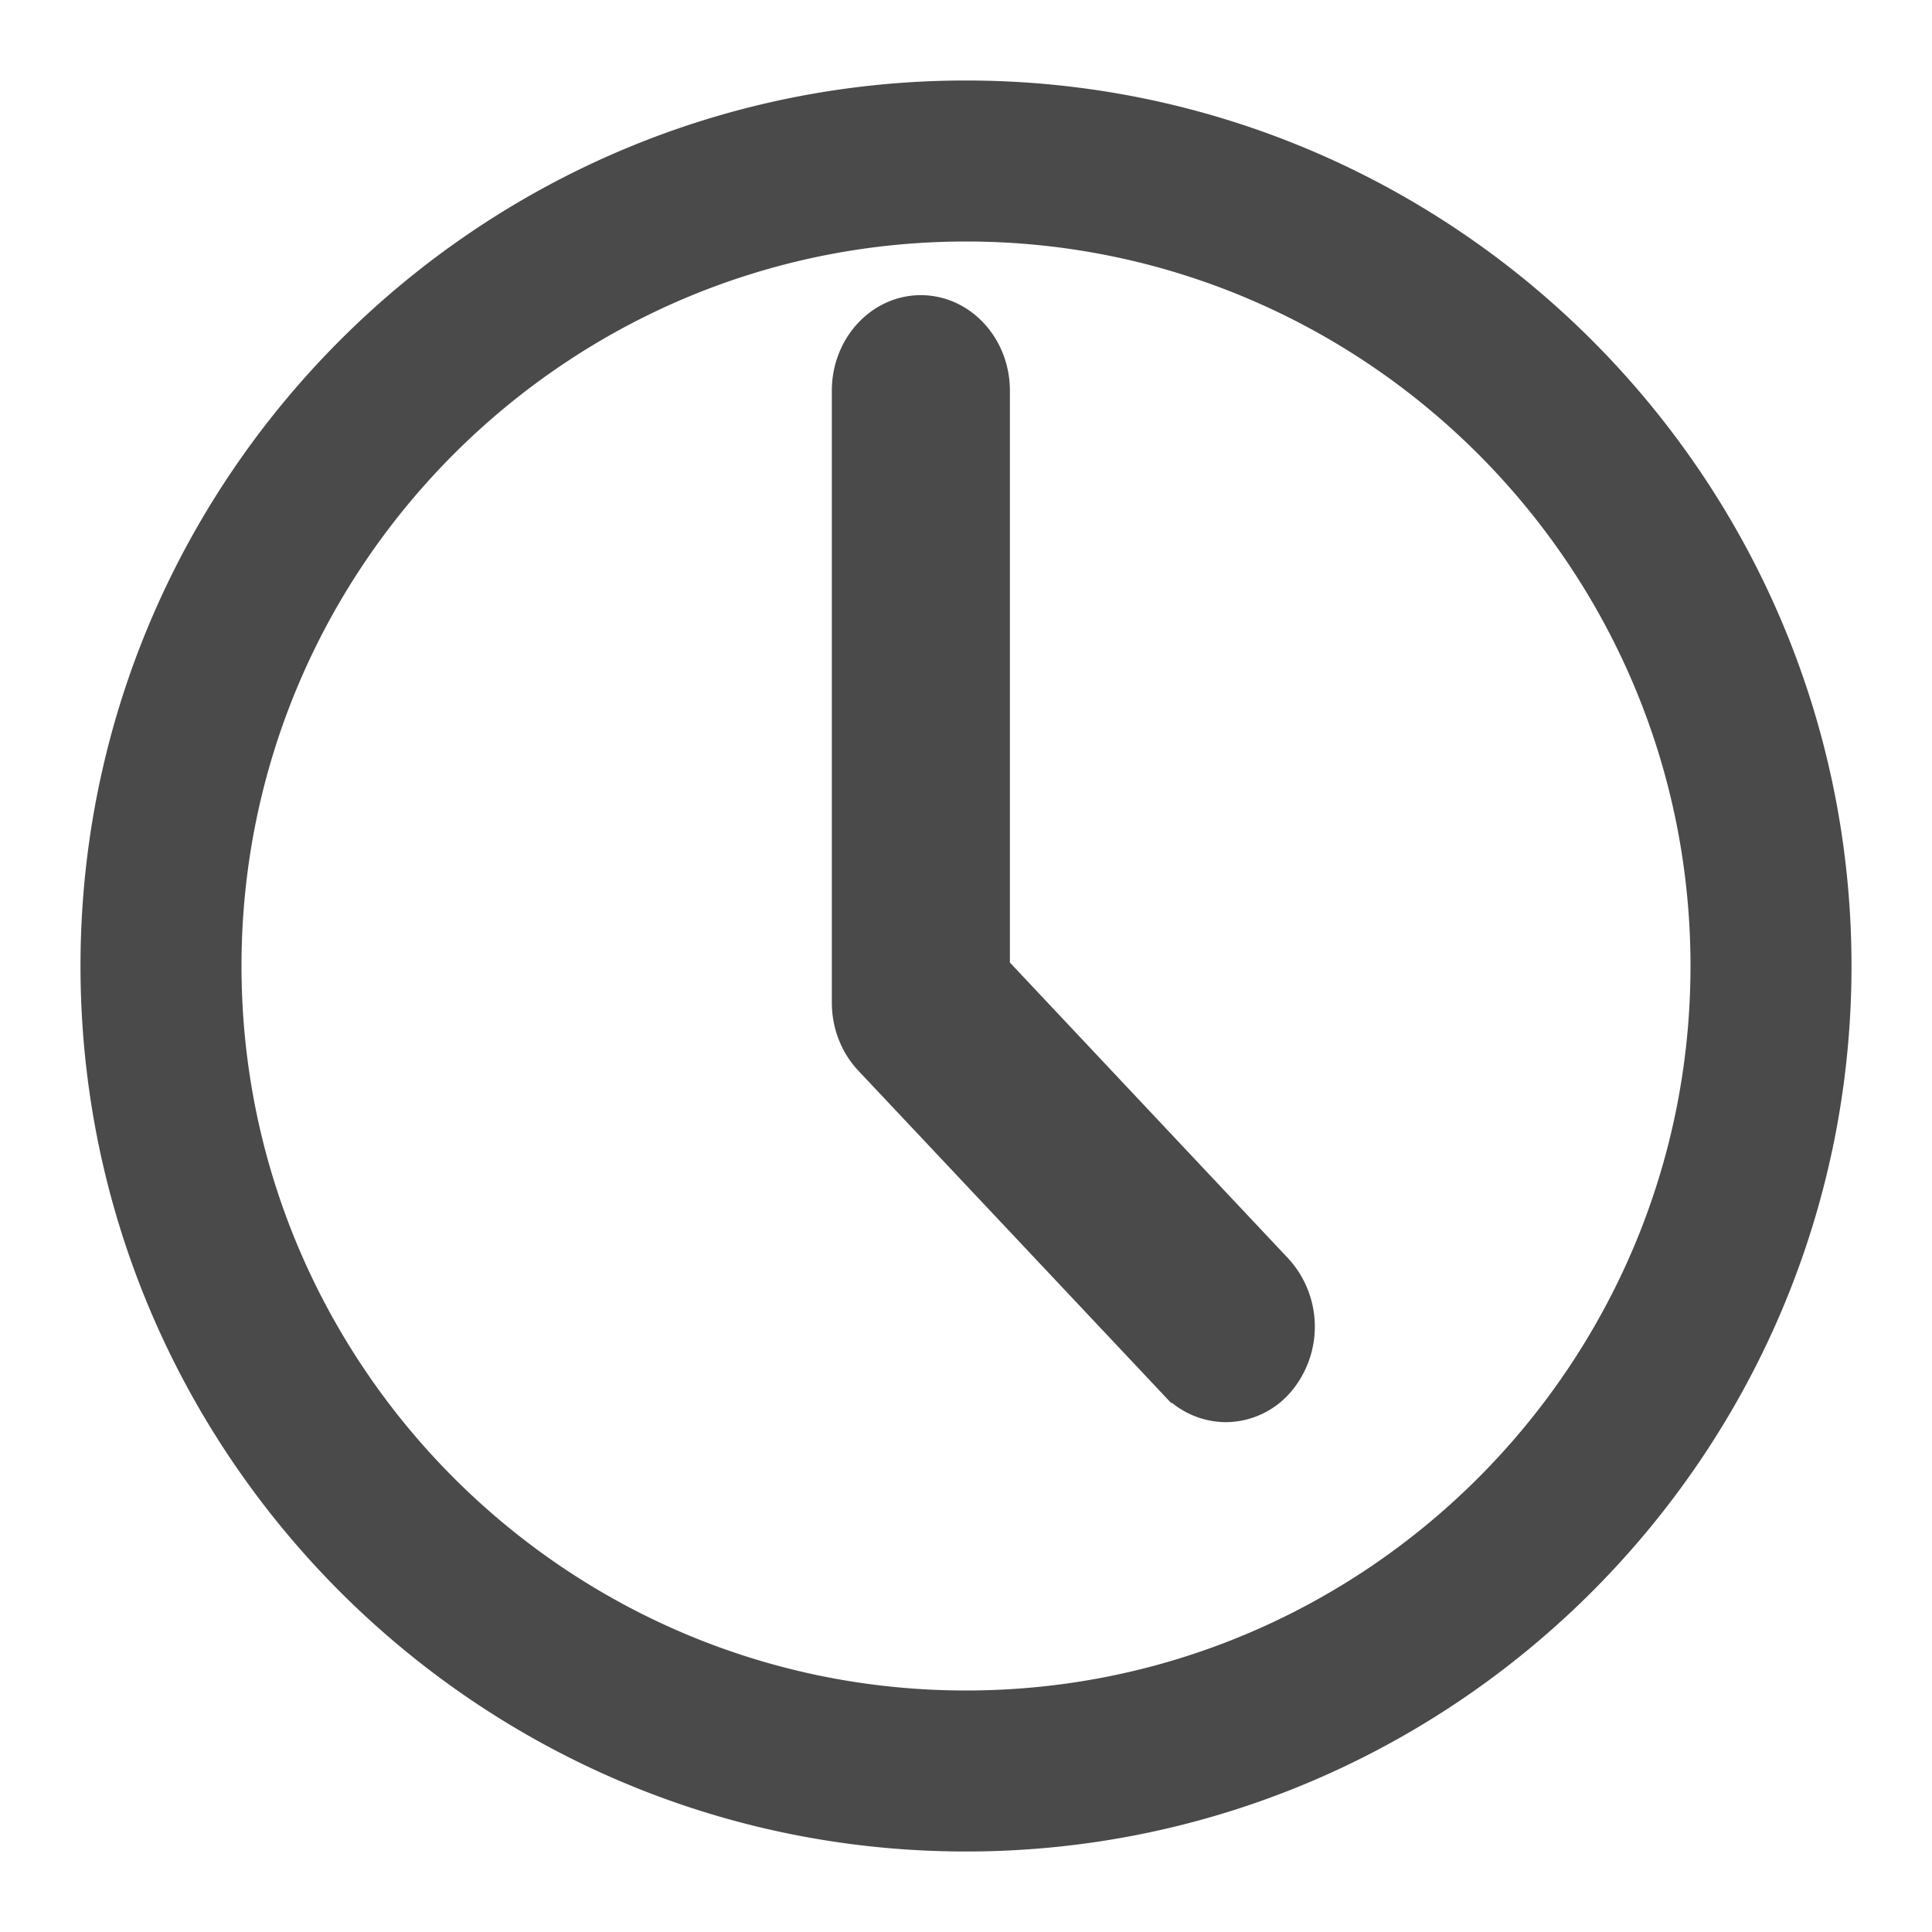
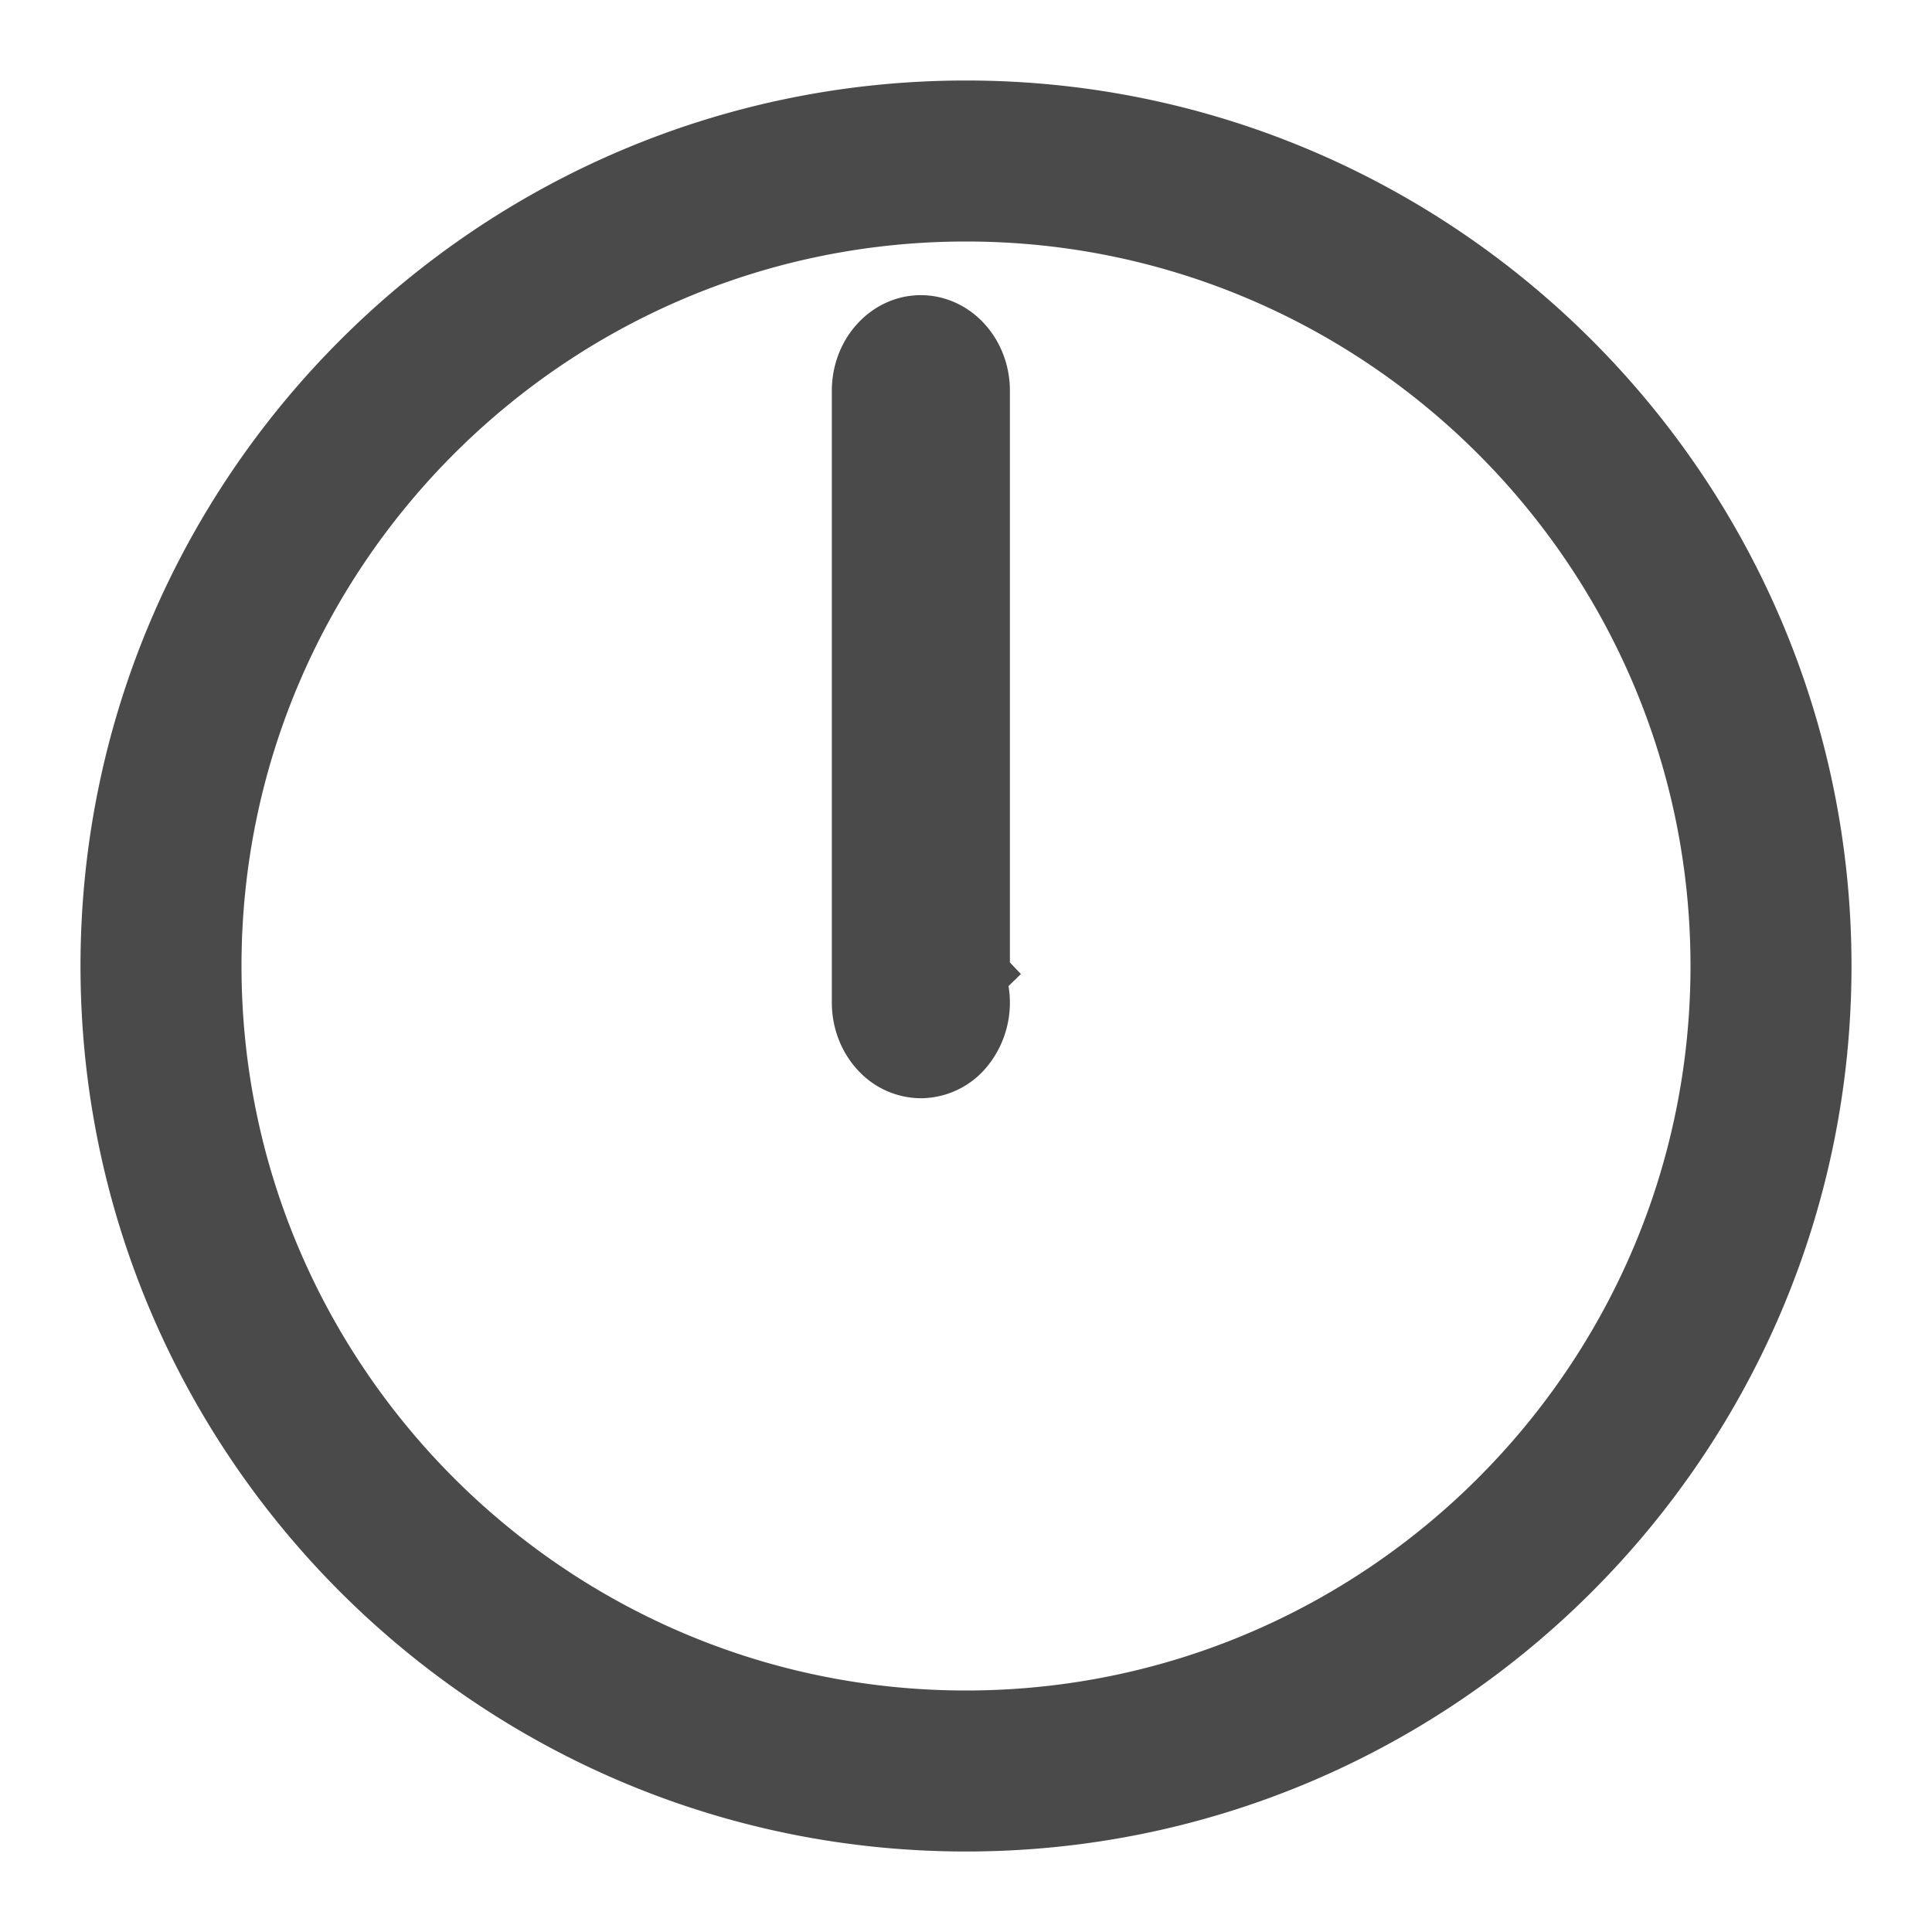
<svg xmlns="http://www.w3.org/2000/svg" width="18" height="18" viewBox="0 0 18 18">
-   <path fill="#4A4A4A" fill-rule="nonzero" stroke="#4A4A4A" stroke-width=".5" d="M9 1C4.589 1 1 4.589 1 9s3.589 8 8 8 8-3.589 8-8-3.589-8-8-8zm0 15c-3.86 0-7-3.14-7-7s3.14-7 7-7 7 3.14 7 7-3.14 7-7 7zm.159-6.931V3.64c0-.353-.26-.64-.58-.64C8.26 3 8 3.287 8 3.64v5.701c0 .174.064.341.178.462l2.841 3.018a.55.55 0 0 0 .402.179.552.552 0 0 0 .417-.196.689.689 0 0 0-.016-.906L9.16 9.068z" />
+   <path fill="#4A4A4A" fill-rule="nonzero" stroke="#4A4A4A" stroke-width=".5" d="M9 1C4.589 1 1 4.589 1 9s3.589 8 8 8 8-3.589 8-8-3.589-8-8-8zm0 15c-3.86 0-7-3.14-7-7s3.14-7 7-7 7 3.14 7 7-3.14 7-7 7zm.159-6.931V3.64c0-.353-.26-.64-.58-.64C8.26 3 8 3.287 8 3.64v5.701c0 .174.064.341.178.462a.55.55 0 0 0 .402.179.552.552 0 0 0 .417-.196.689.689 0 0 0-.016-.906L9.16 9.068z" />
</svg>